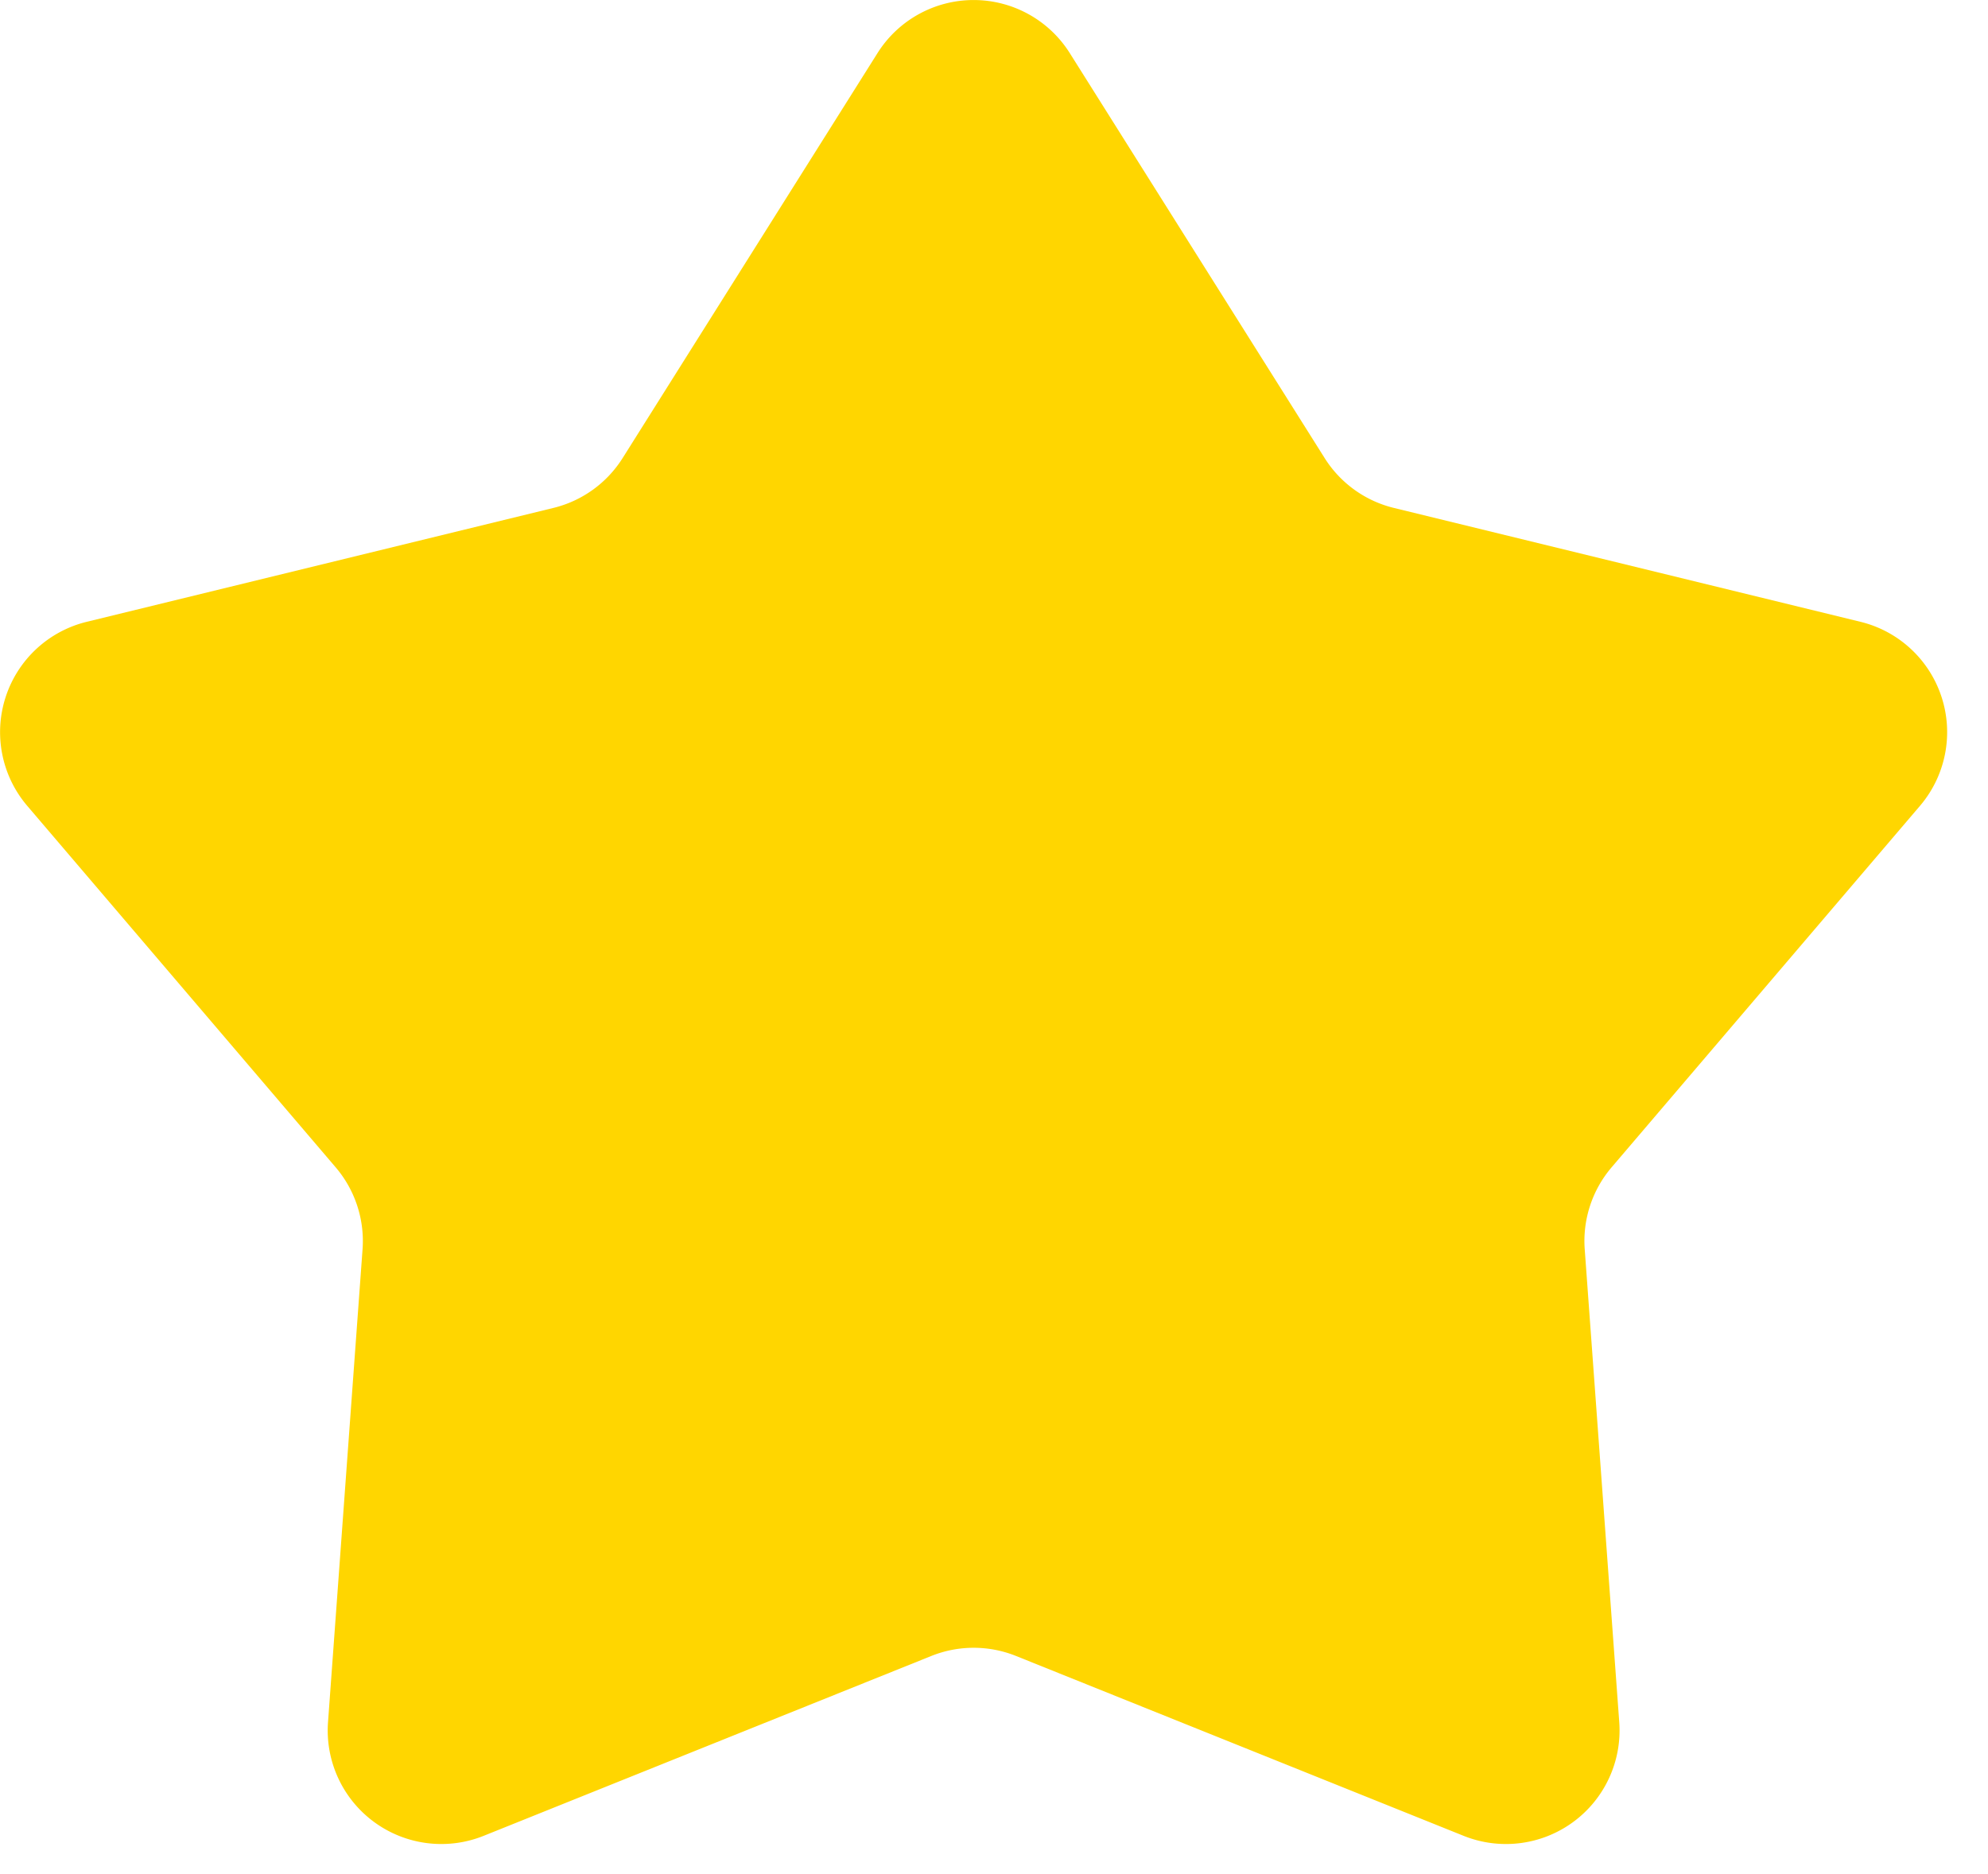
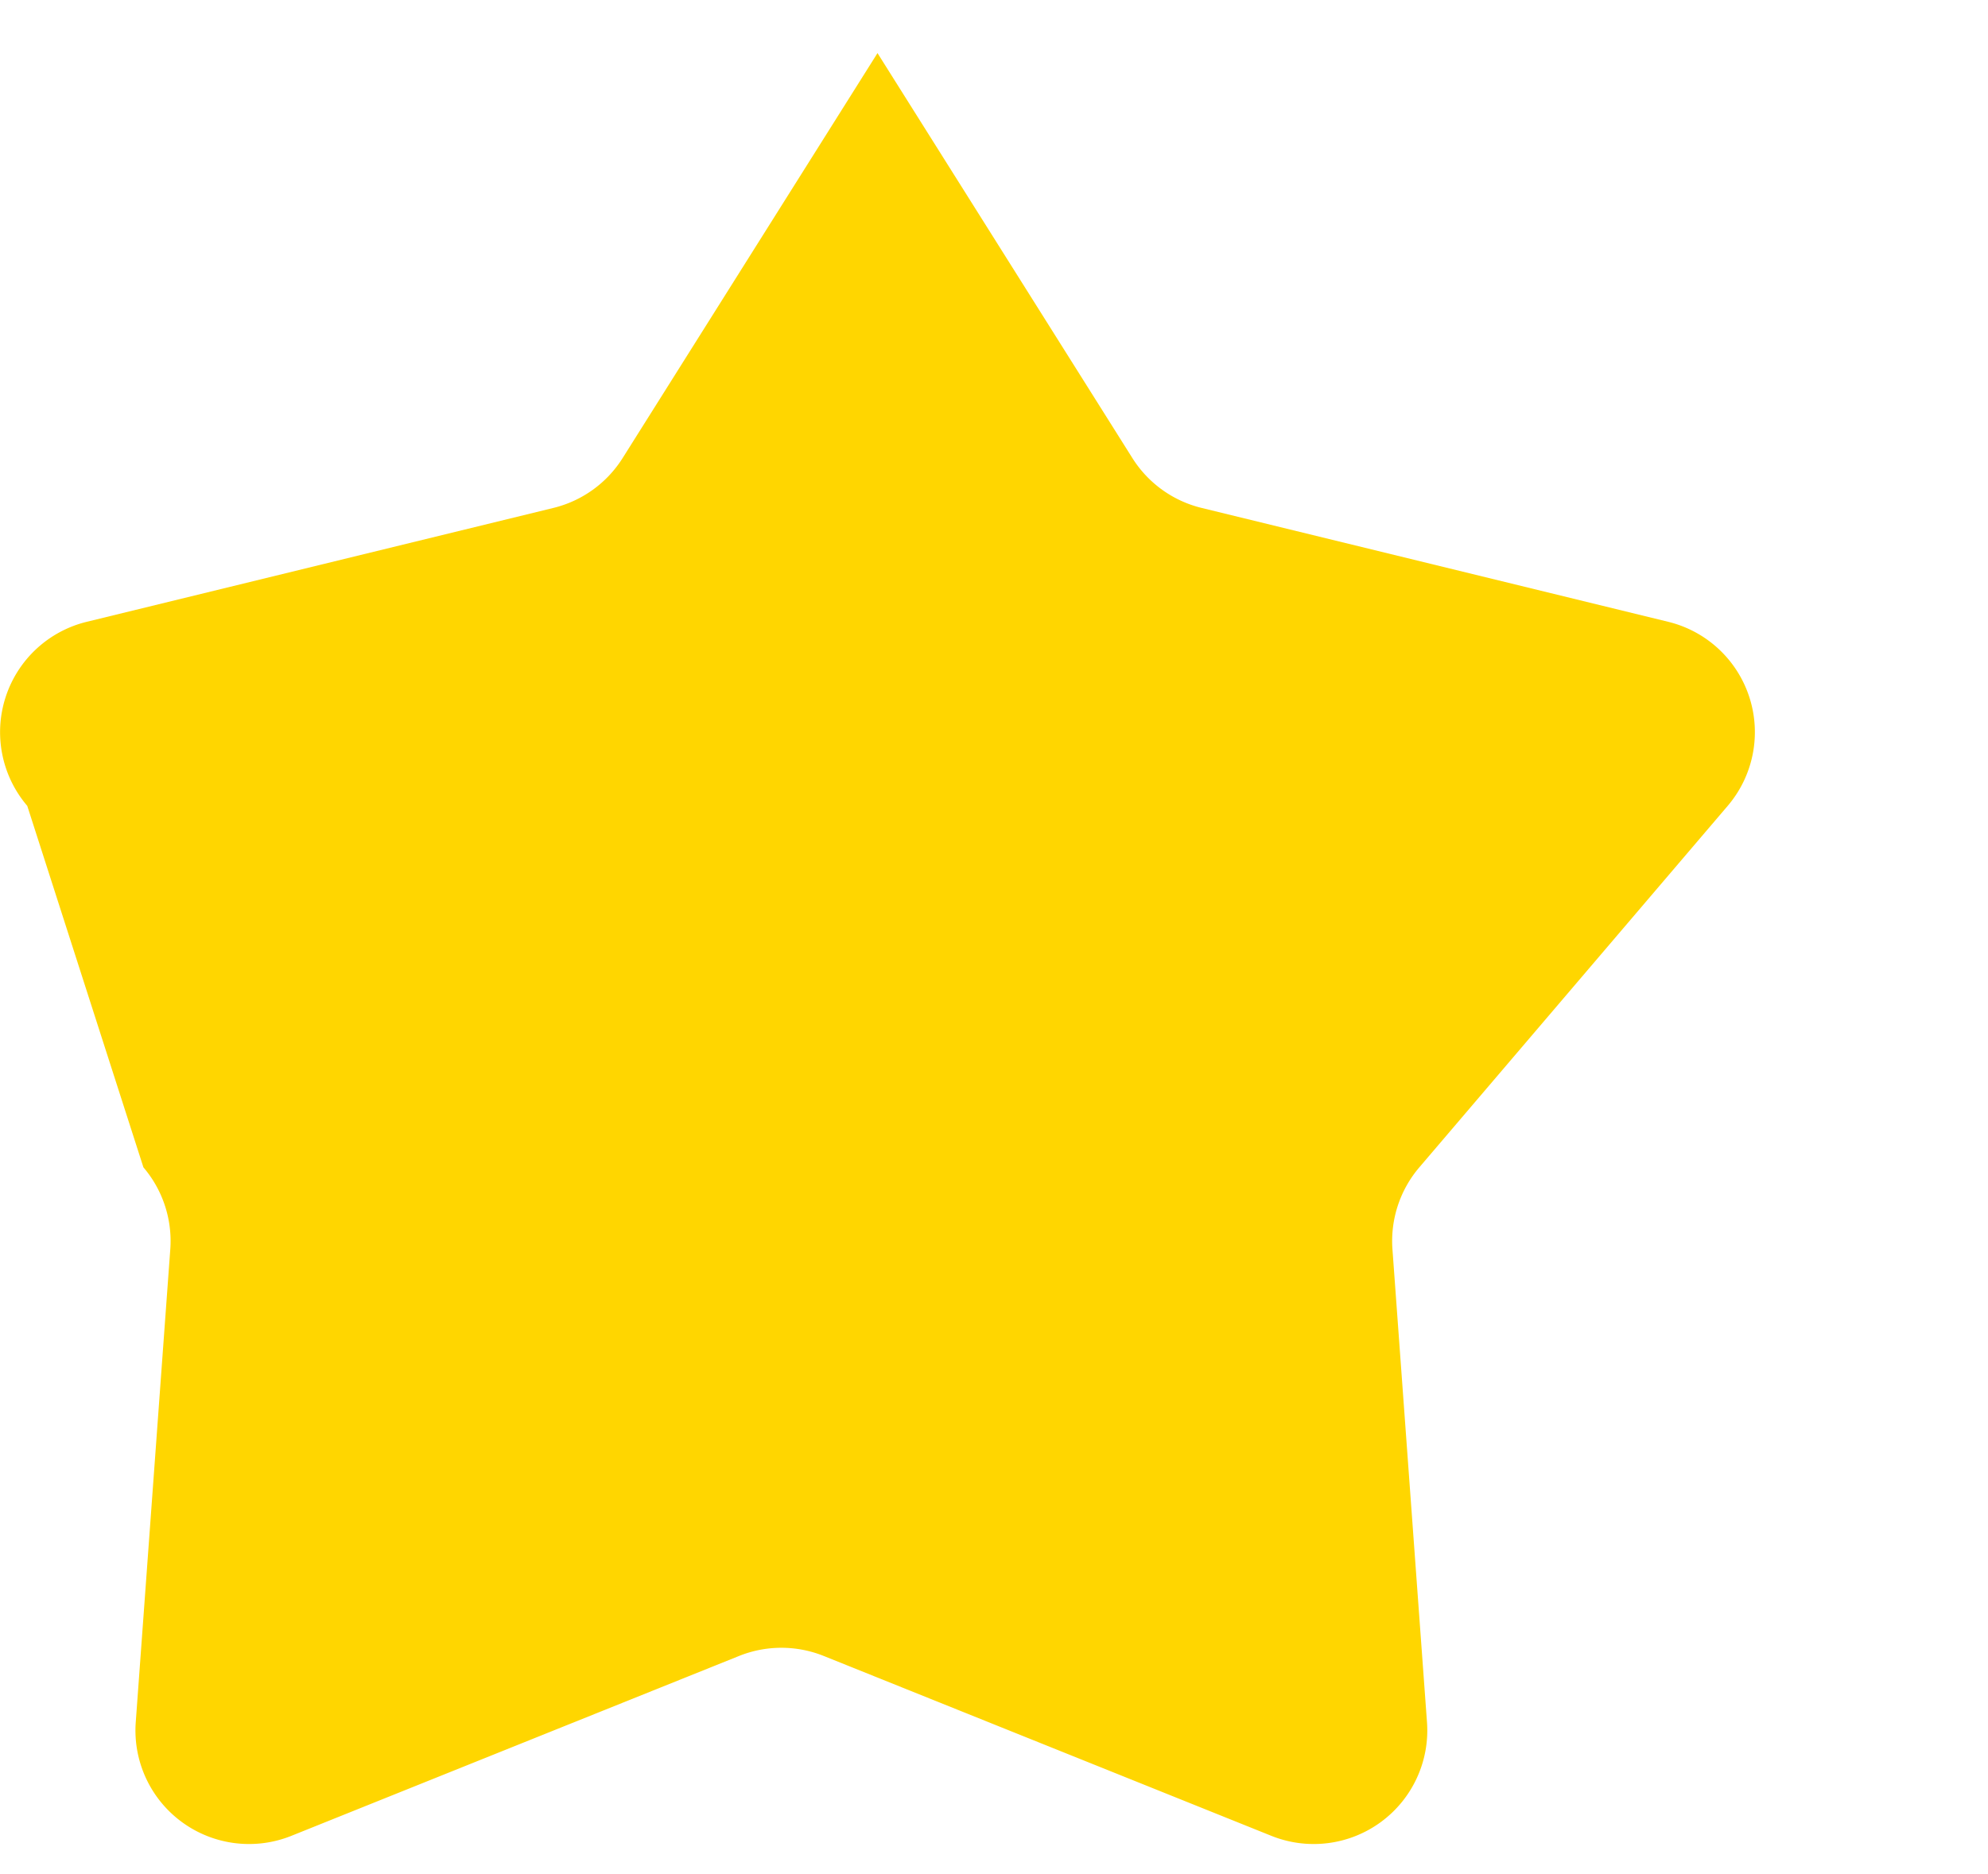
<svg xmlns="http://www.w3.org/2000/svg" width="35" height="33" fill="none">
-   <path d="M15.449.935a2 2 0 0 1 3.385 0l4.488 7.132a2 2 0 0 0 1.219.877l8.214 2.005a2 2 0 0 1 1.048 3.24l-5.43 6.366a2 2 0 0 0-.473 1.443l.608 8.326a2 2 0 0 1-2.74 2.002l-7.88-3.167a2 2 0 0 0-1.492 0l-7.881 3.167a2 2 0 0 1-2.74-2.002l.608-8.326a2 2 0 0 0-.473-1.443L.48 14.19a2 2 0 0 1 1.047-3.241l8.215-2.005a2 2 0 0 0 1.219-.877L15.449.935Z" fill="#FFD600" />
+   <path d="M15.449.935l4.488 7.132a2 2 0 0 0 1.219.877l8.214 2.005a2 2 0 0 1 1.048 3.24l-5.43 6.366a2 2 0 0 0-.473 1.443l.608 8.326a2 2 0 0 1-2.74 2.002l-7.88-3.167a2 2 0 0 0-1.492 0l-7.881 3.167a2 2 0 0 1-2.74-2.002l.608-8.326a2 2 0 0 0-.473-1.443L.48 14.19a2 2 0 0 1 1.047-3.241l8.215-2.005a2 2 0 0 0 1.219-.877L15.449.935Z" fill="#FFD600" />
</svg>